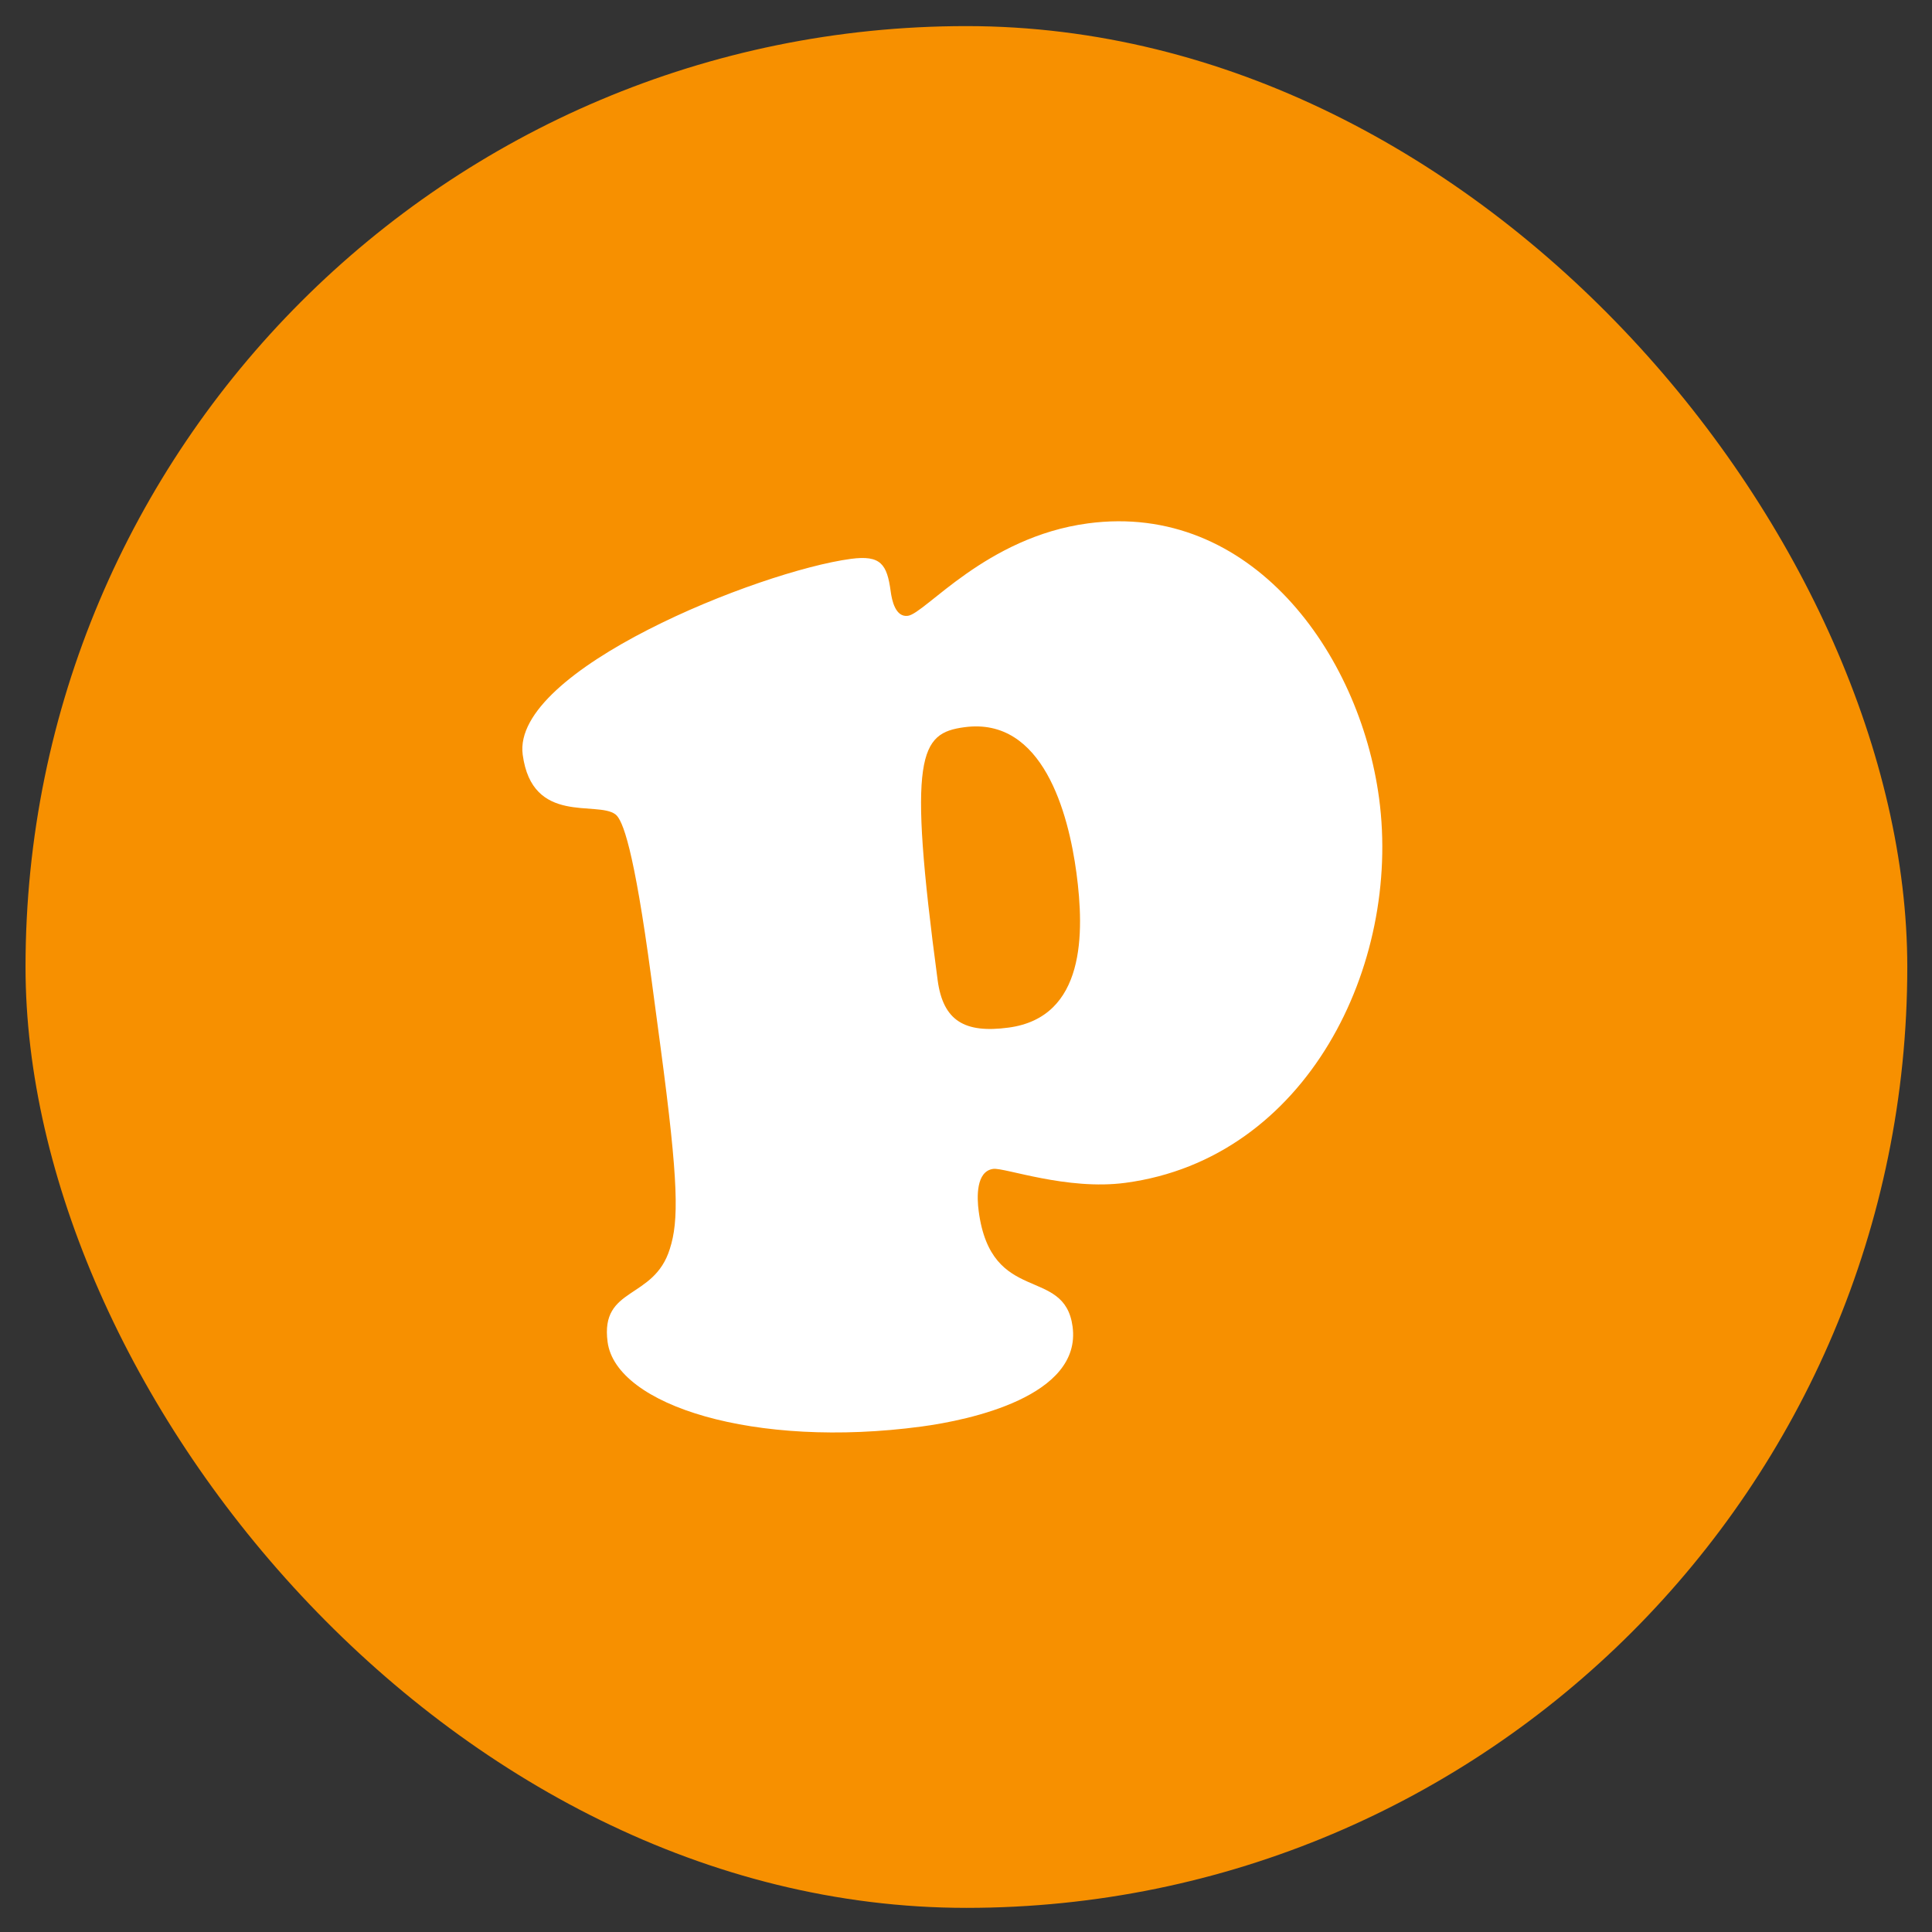
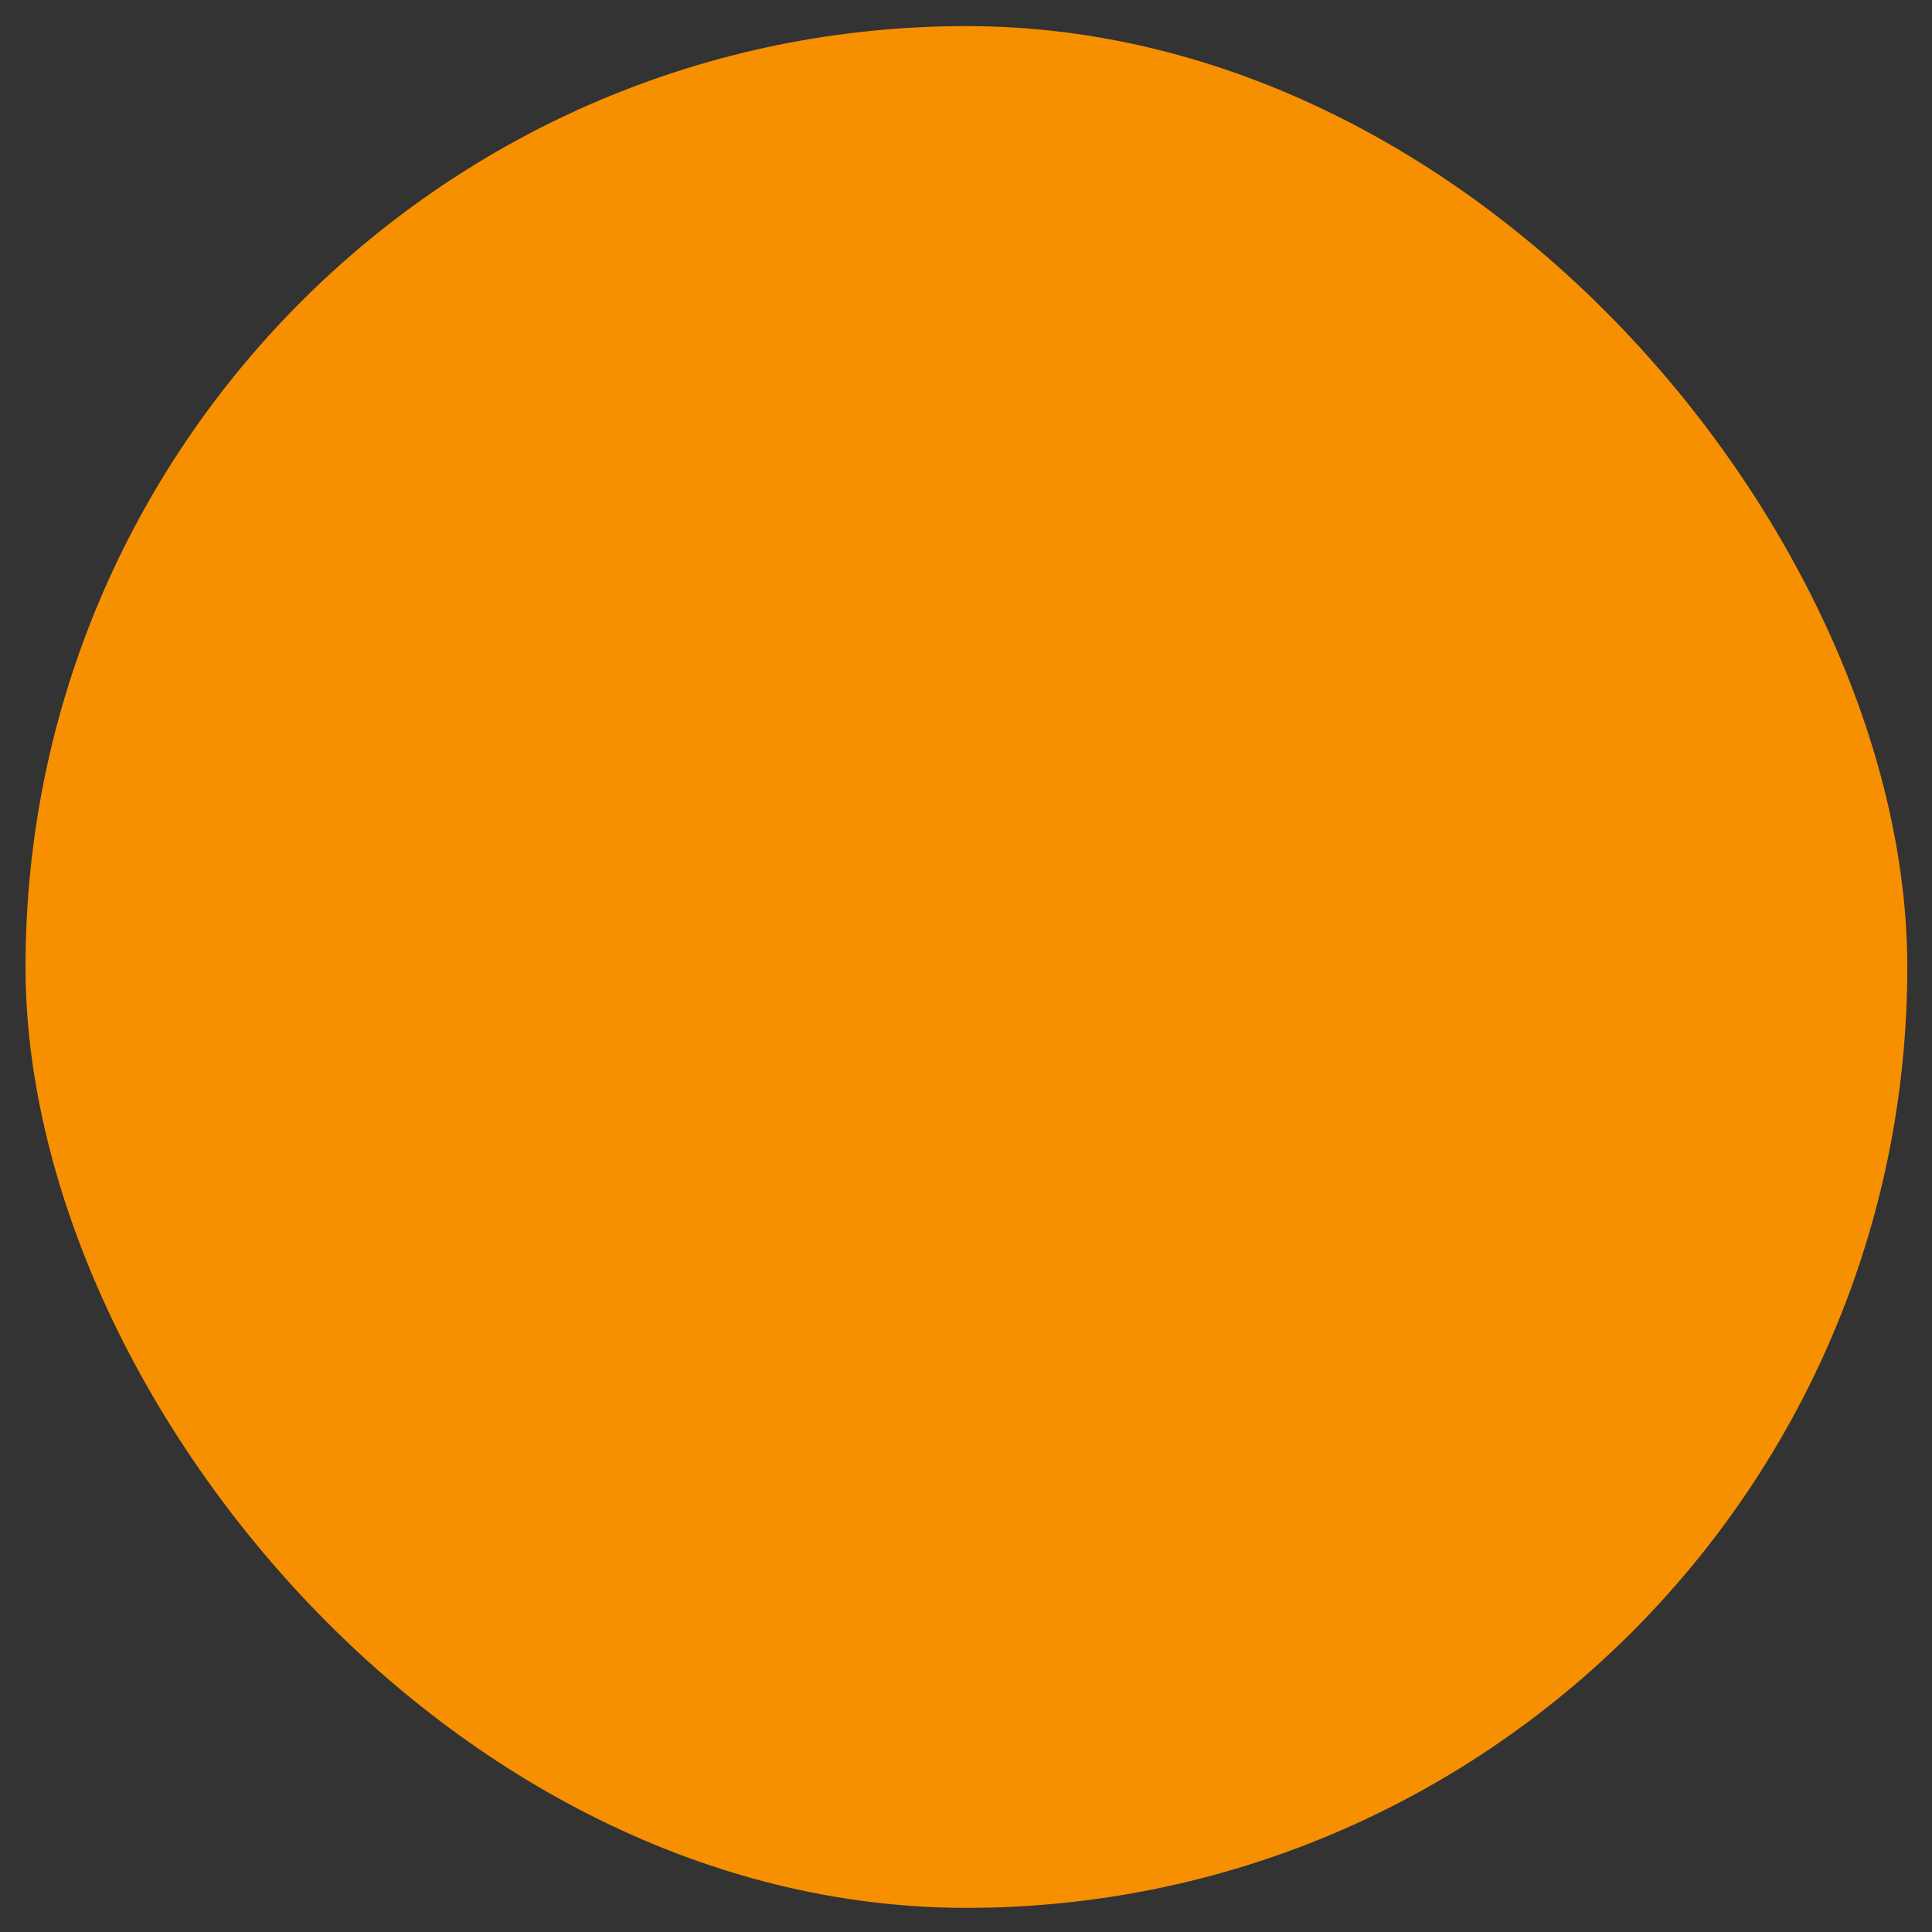
<svg xmlns="http://www.w3.org/2000/svg" width="71" height="71" viewBox="0 0 71 71" fill="none">
  <rect x="0" y="0" width="71" height="71" fill="#333333" stroke="none" />
  <rect x="0.938" y="0.959" width="69.154" height="69.154" rx="34.577" fill="#F79000" />
-   <path d="M39.559 32.081C39.265 29.888 38.325 26.339 35.447 26.724C33.802 26.944 33.345 27.703 34.458 36.02C34.66 37.528 35.464 37.978 37.063 37.764C39.896 37.385 39.852 34.275 39.559 32.081ZM24.271 38.452L23.935 35.939C23.293 31.141 22.878 30.127 22.619 29.929C21.946 29.414 19.558 30.338 19.209 27.734C18.793 24.627 27.889 20.991 31.27 20.538C32.367 20.392 32.599 20.733 32.733 21.738C32.776 22.058 32.907 22.692 33.364 22.631C34.004 22.545 36.233 19.735 39.98 19.234C45.966 18.433 49.965 23.991 50.681 29.337C51.5 35.46 48.033 42.576 41.361 43.468C39.214 43.756 36.913 42.901 36.502 42.956C35.862 43.041 35.899 44.013 35.967 44.516C36.431 47.989 39.118 46.513 39.417 48.752C39.76 51.311 35.644 52.187 33.862 52.425C27.739 53.245 22.641 51.648 22.329 49.317C22.054 47.261 24.032 47.787 24.616 45.895C24.944 44.874 24.95 43.525 24.271 38.452Z" fill="white" />
</svg>